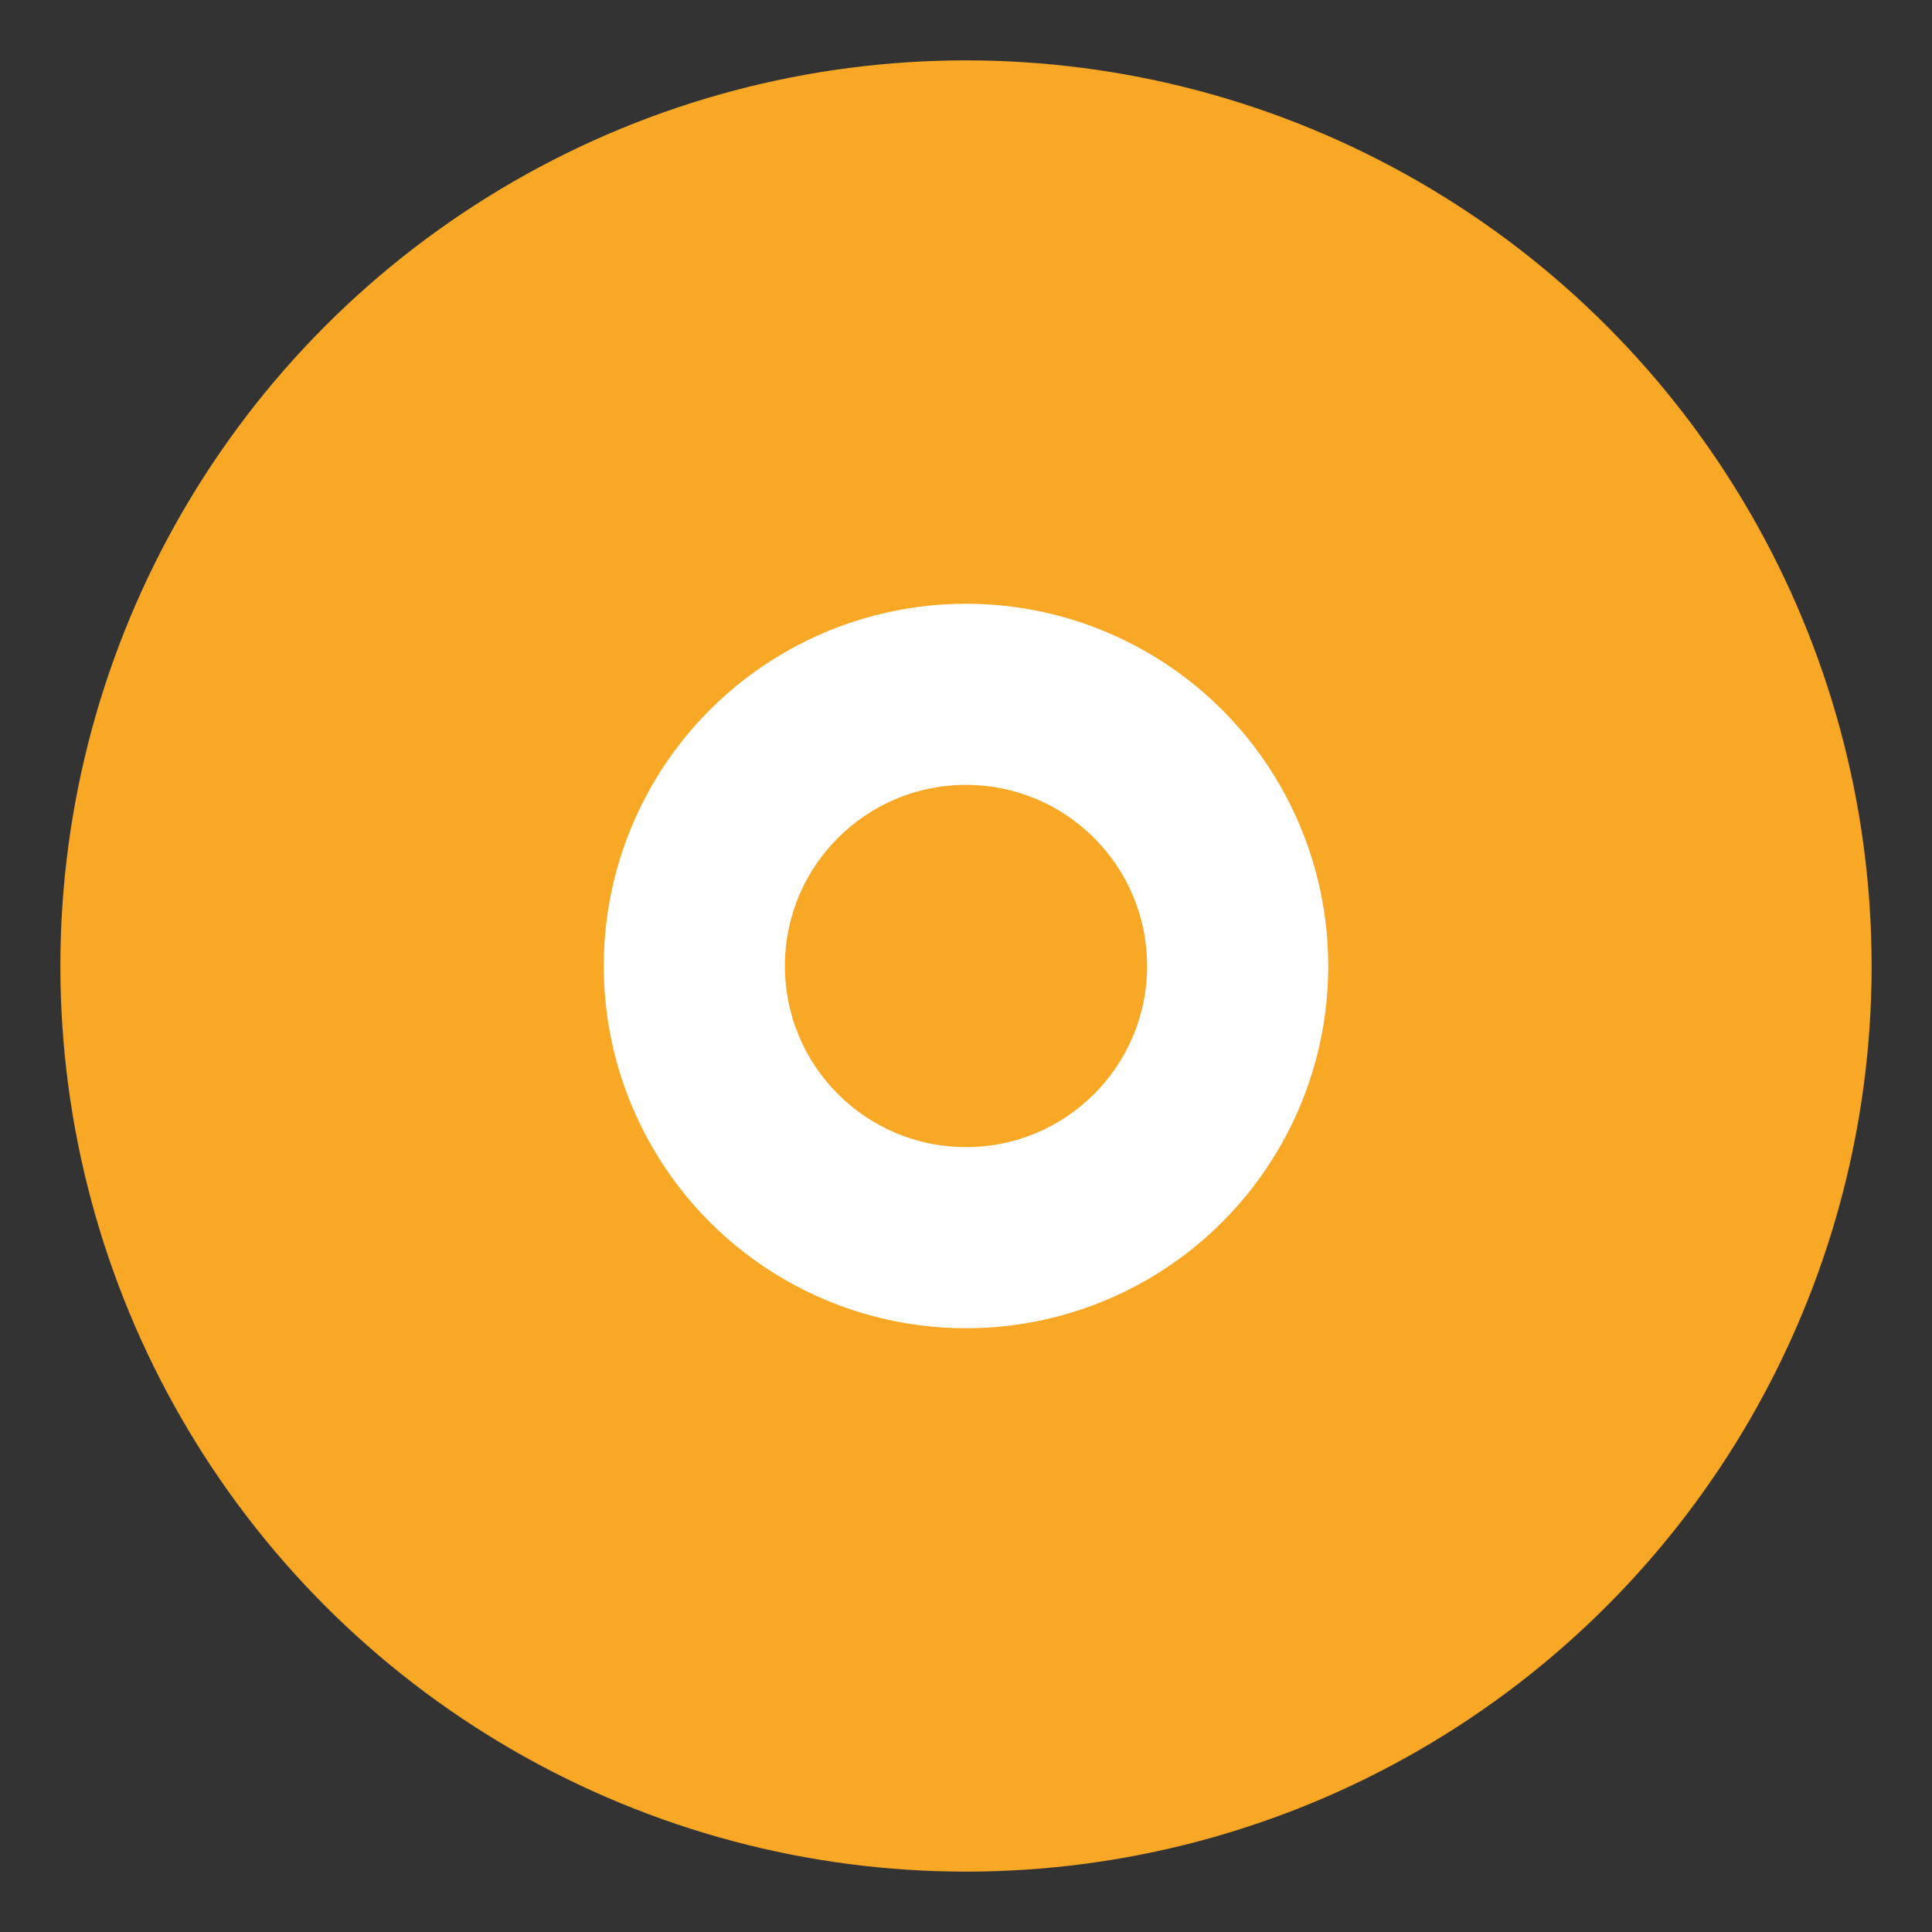
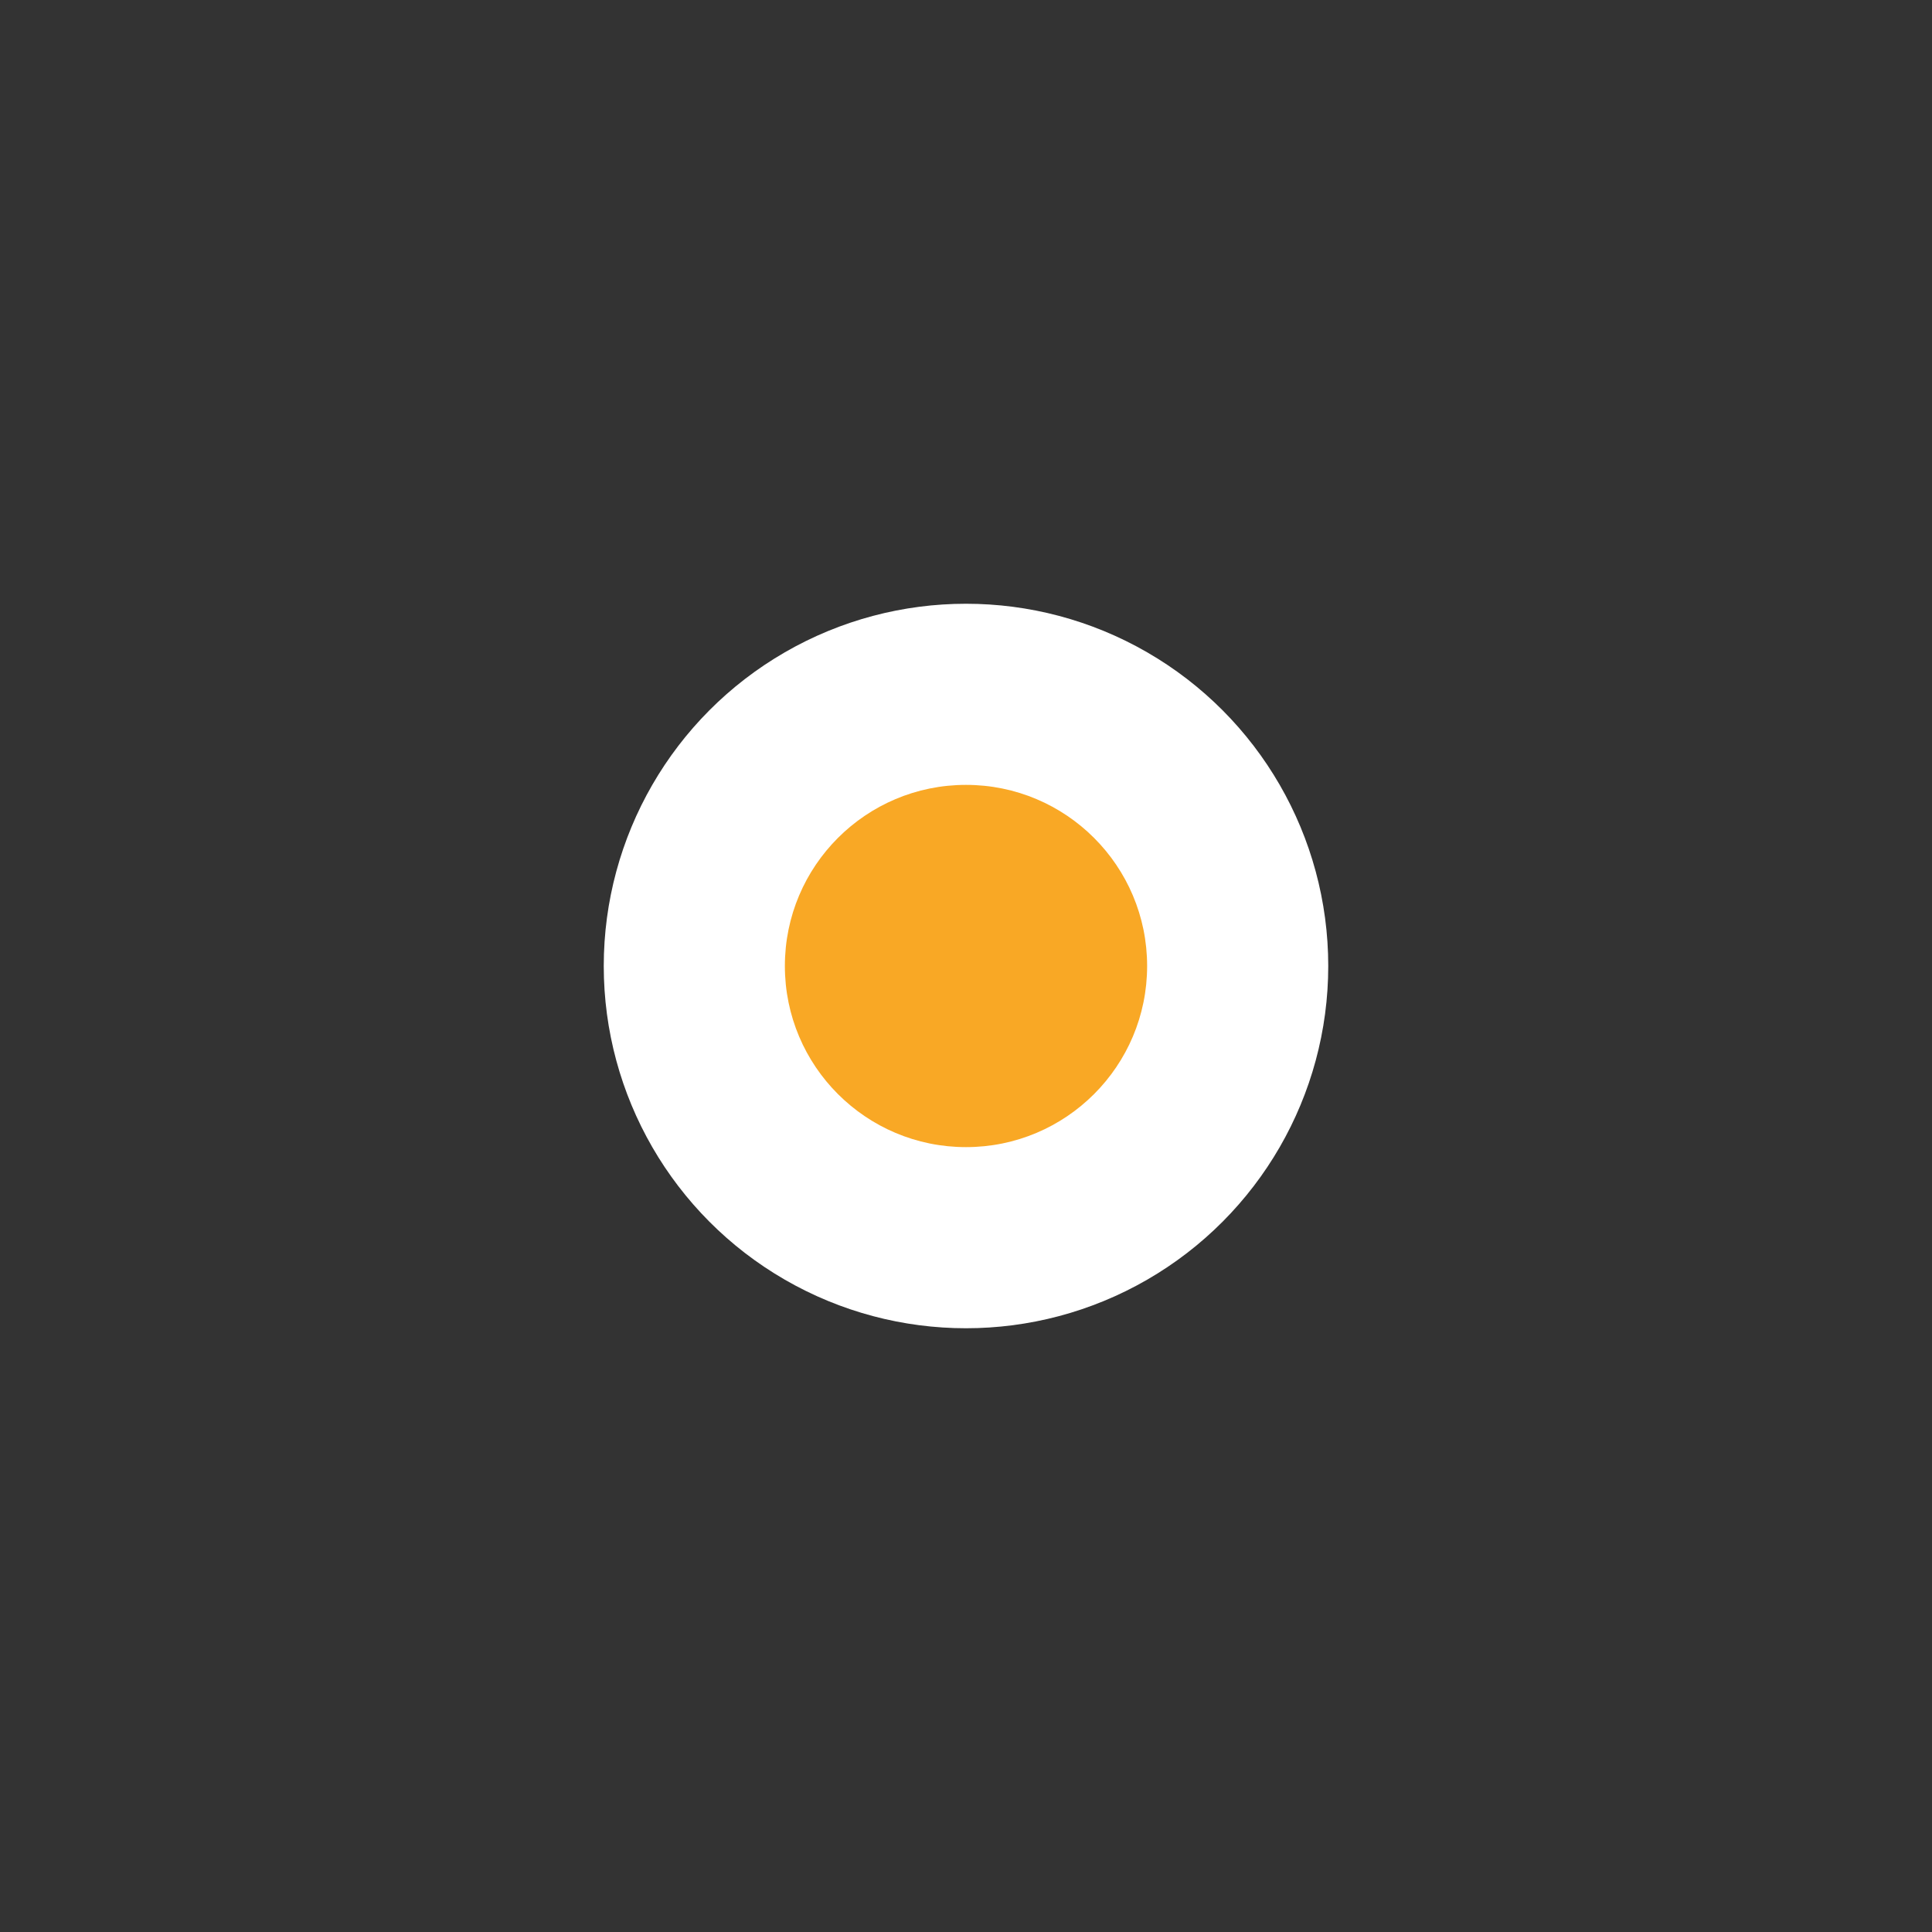
<svg xmlns="http://www.w3.org/2000/svg" viewBox="0 0 64 64" width="64" height="64">
  <rect x="0" y="0" width="64" height="64" fill="#333333" stroke="none" />
-   <circle cx="32" cy="32" r="30" fill="#F9A825" />
  <circle cx="32" cy="32" r="12" fill="#fff" />
  <circle cx="32" cy="32" r="6" fill="#F9A825" />
</svg>